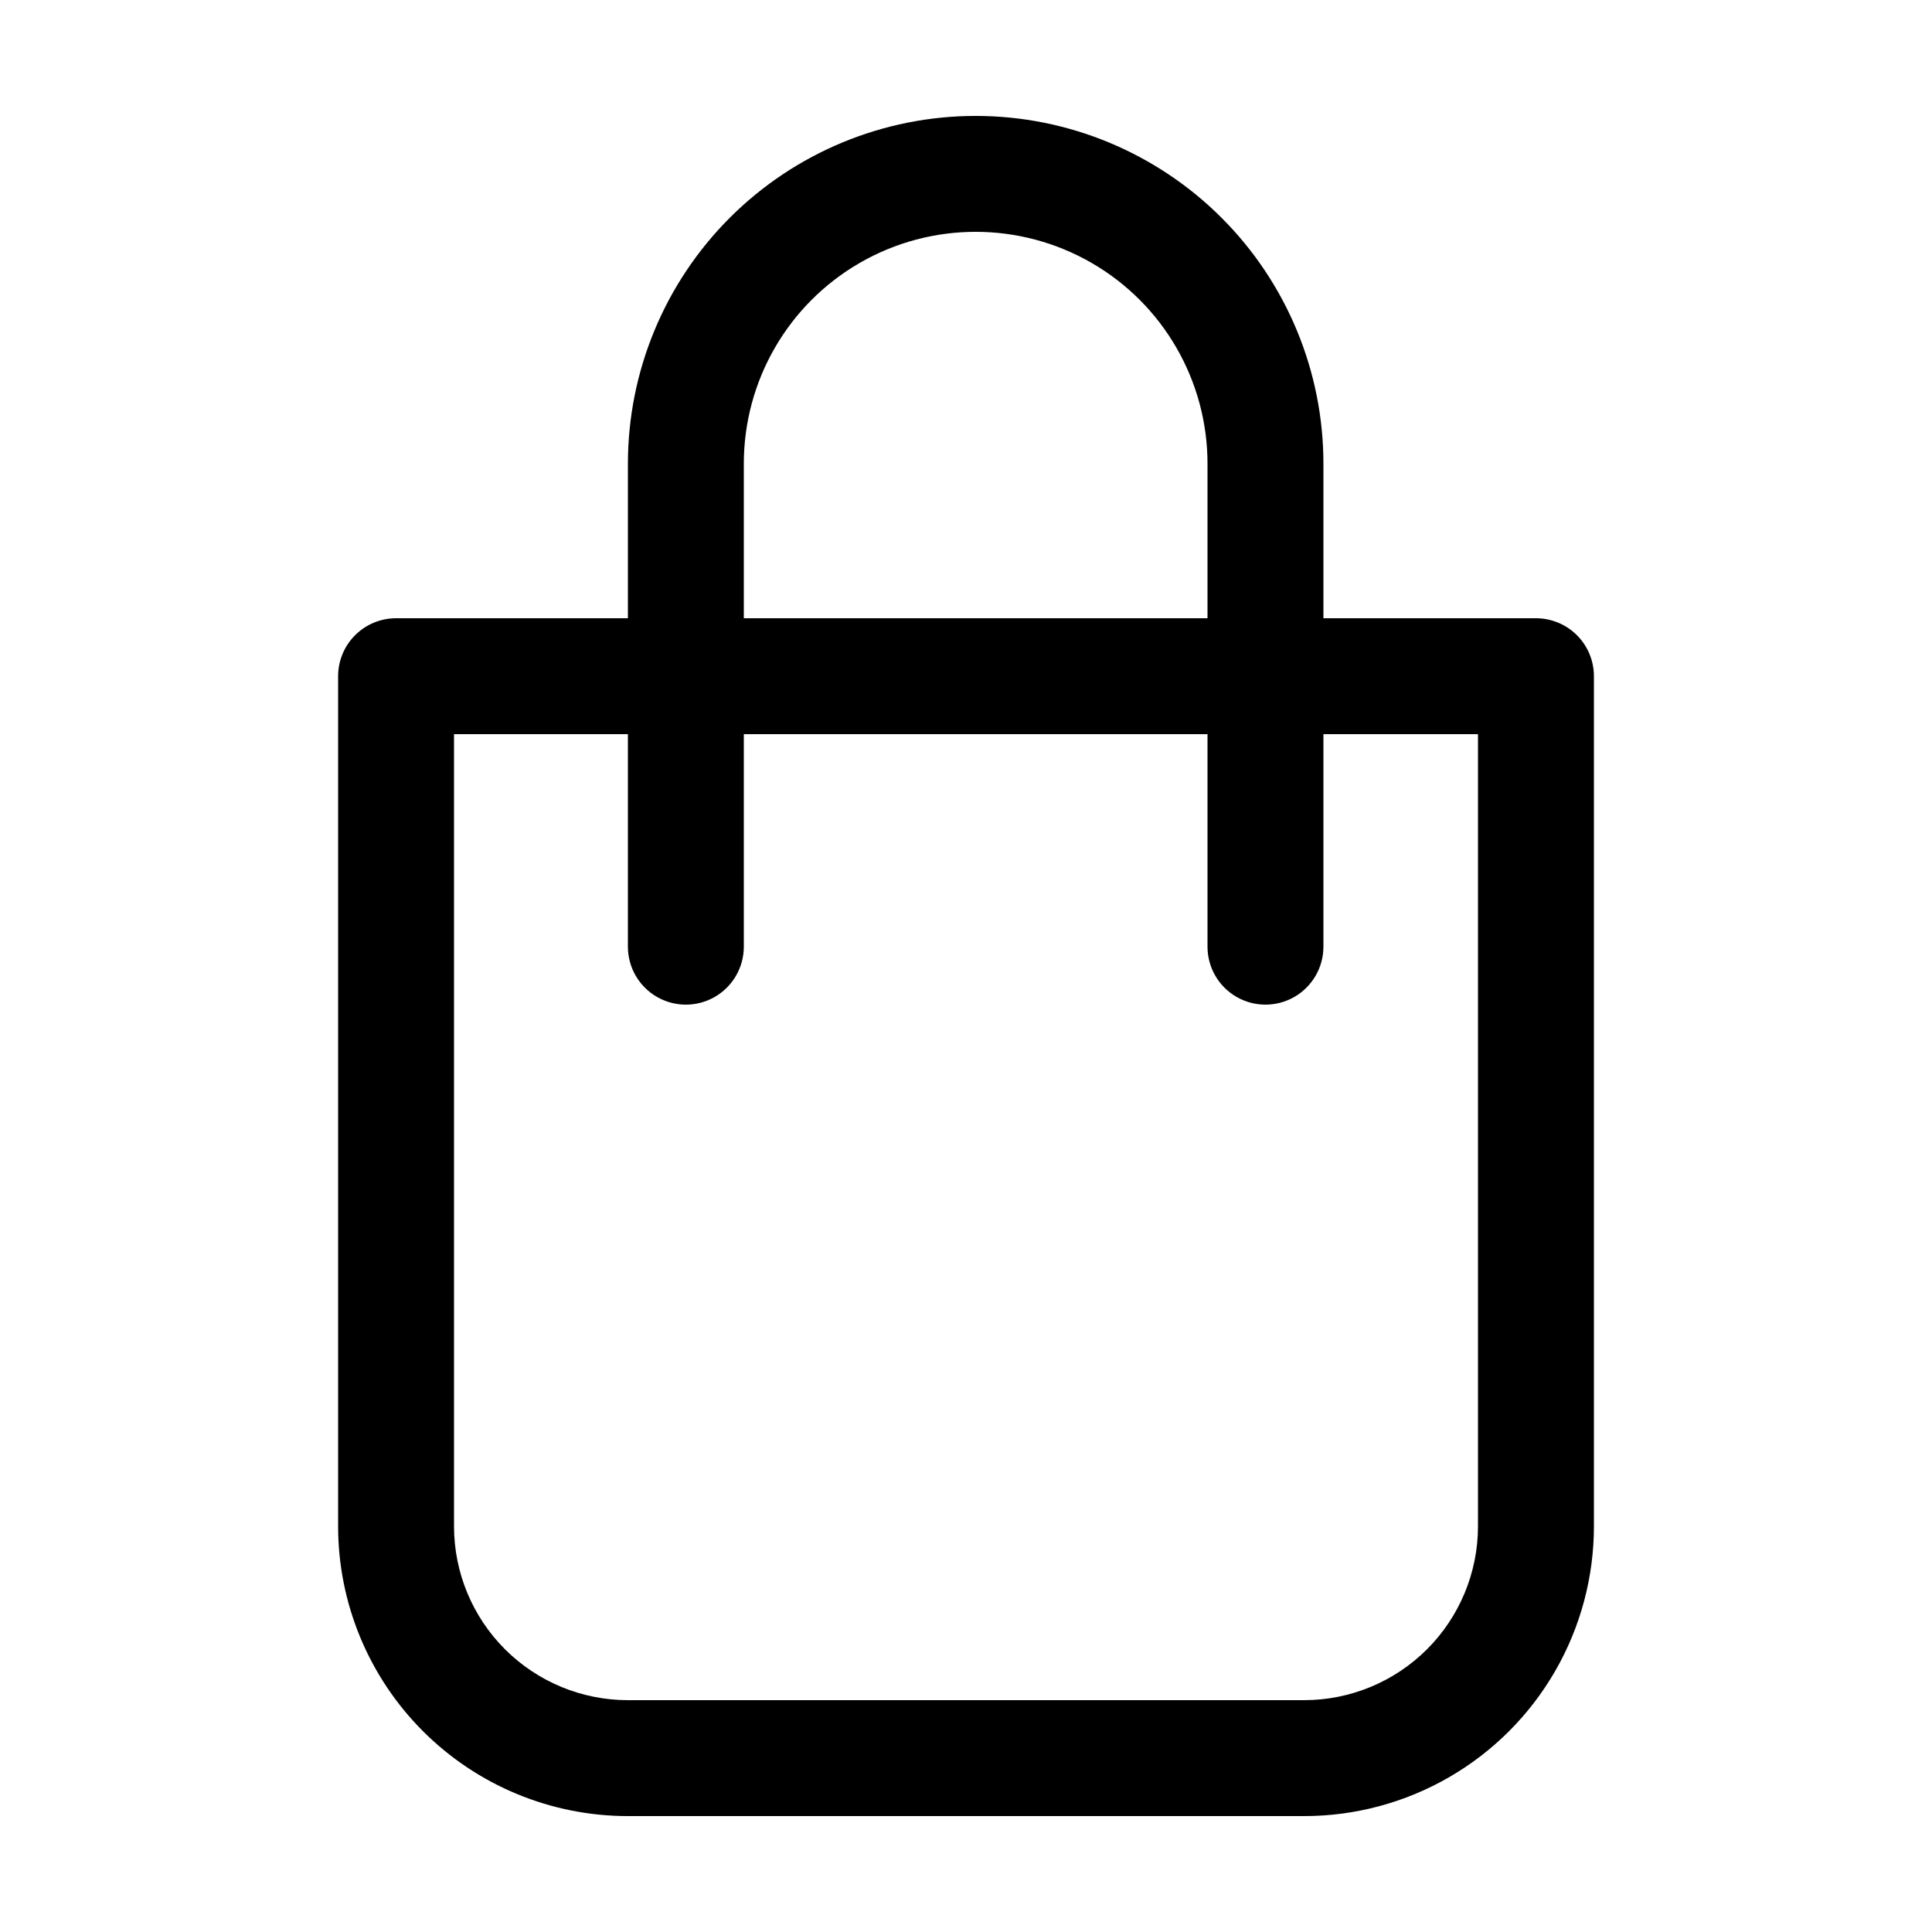
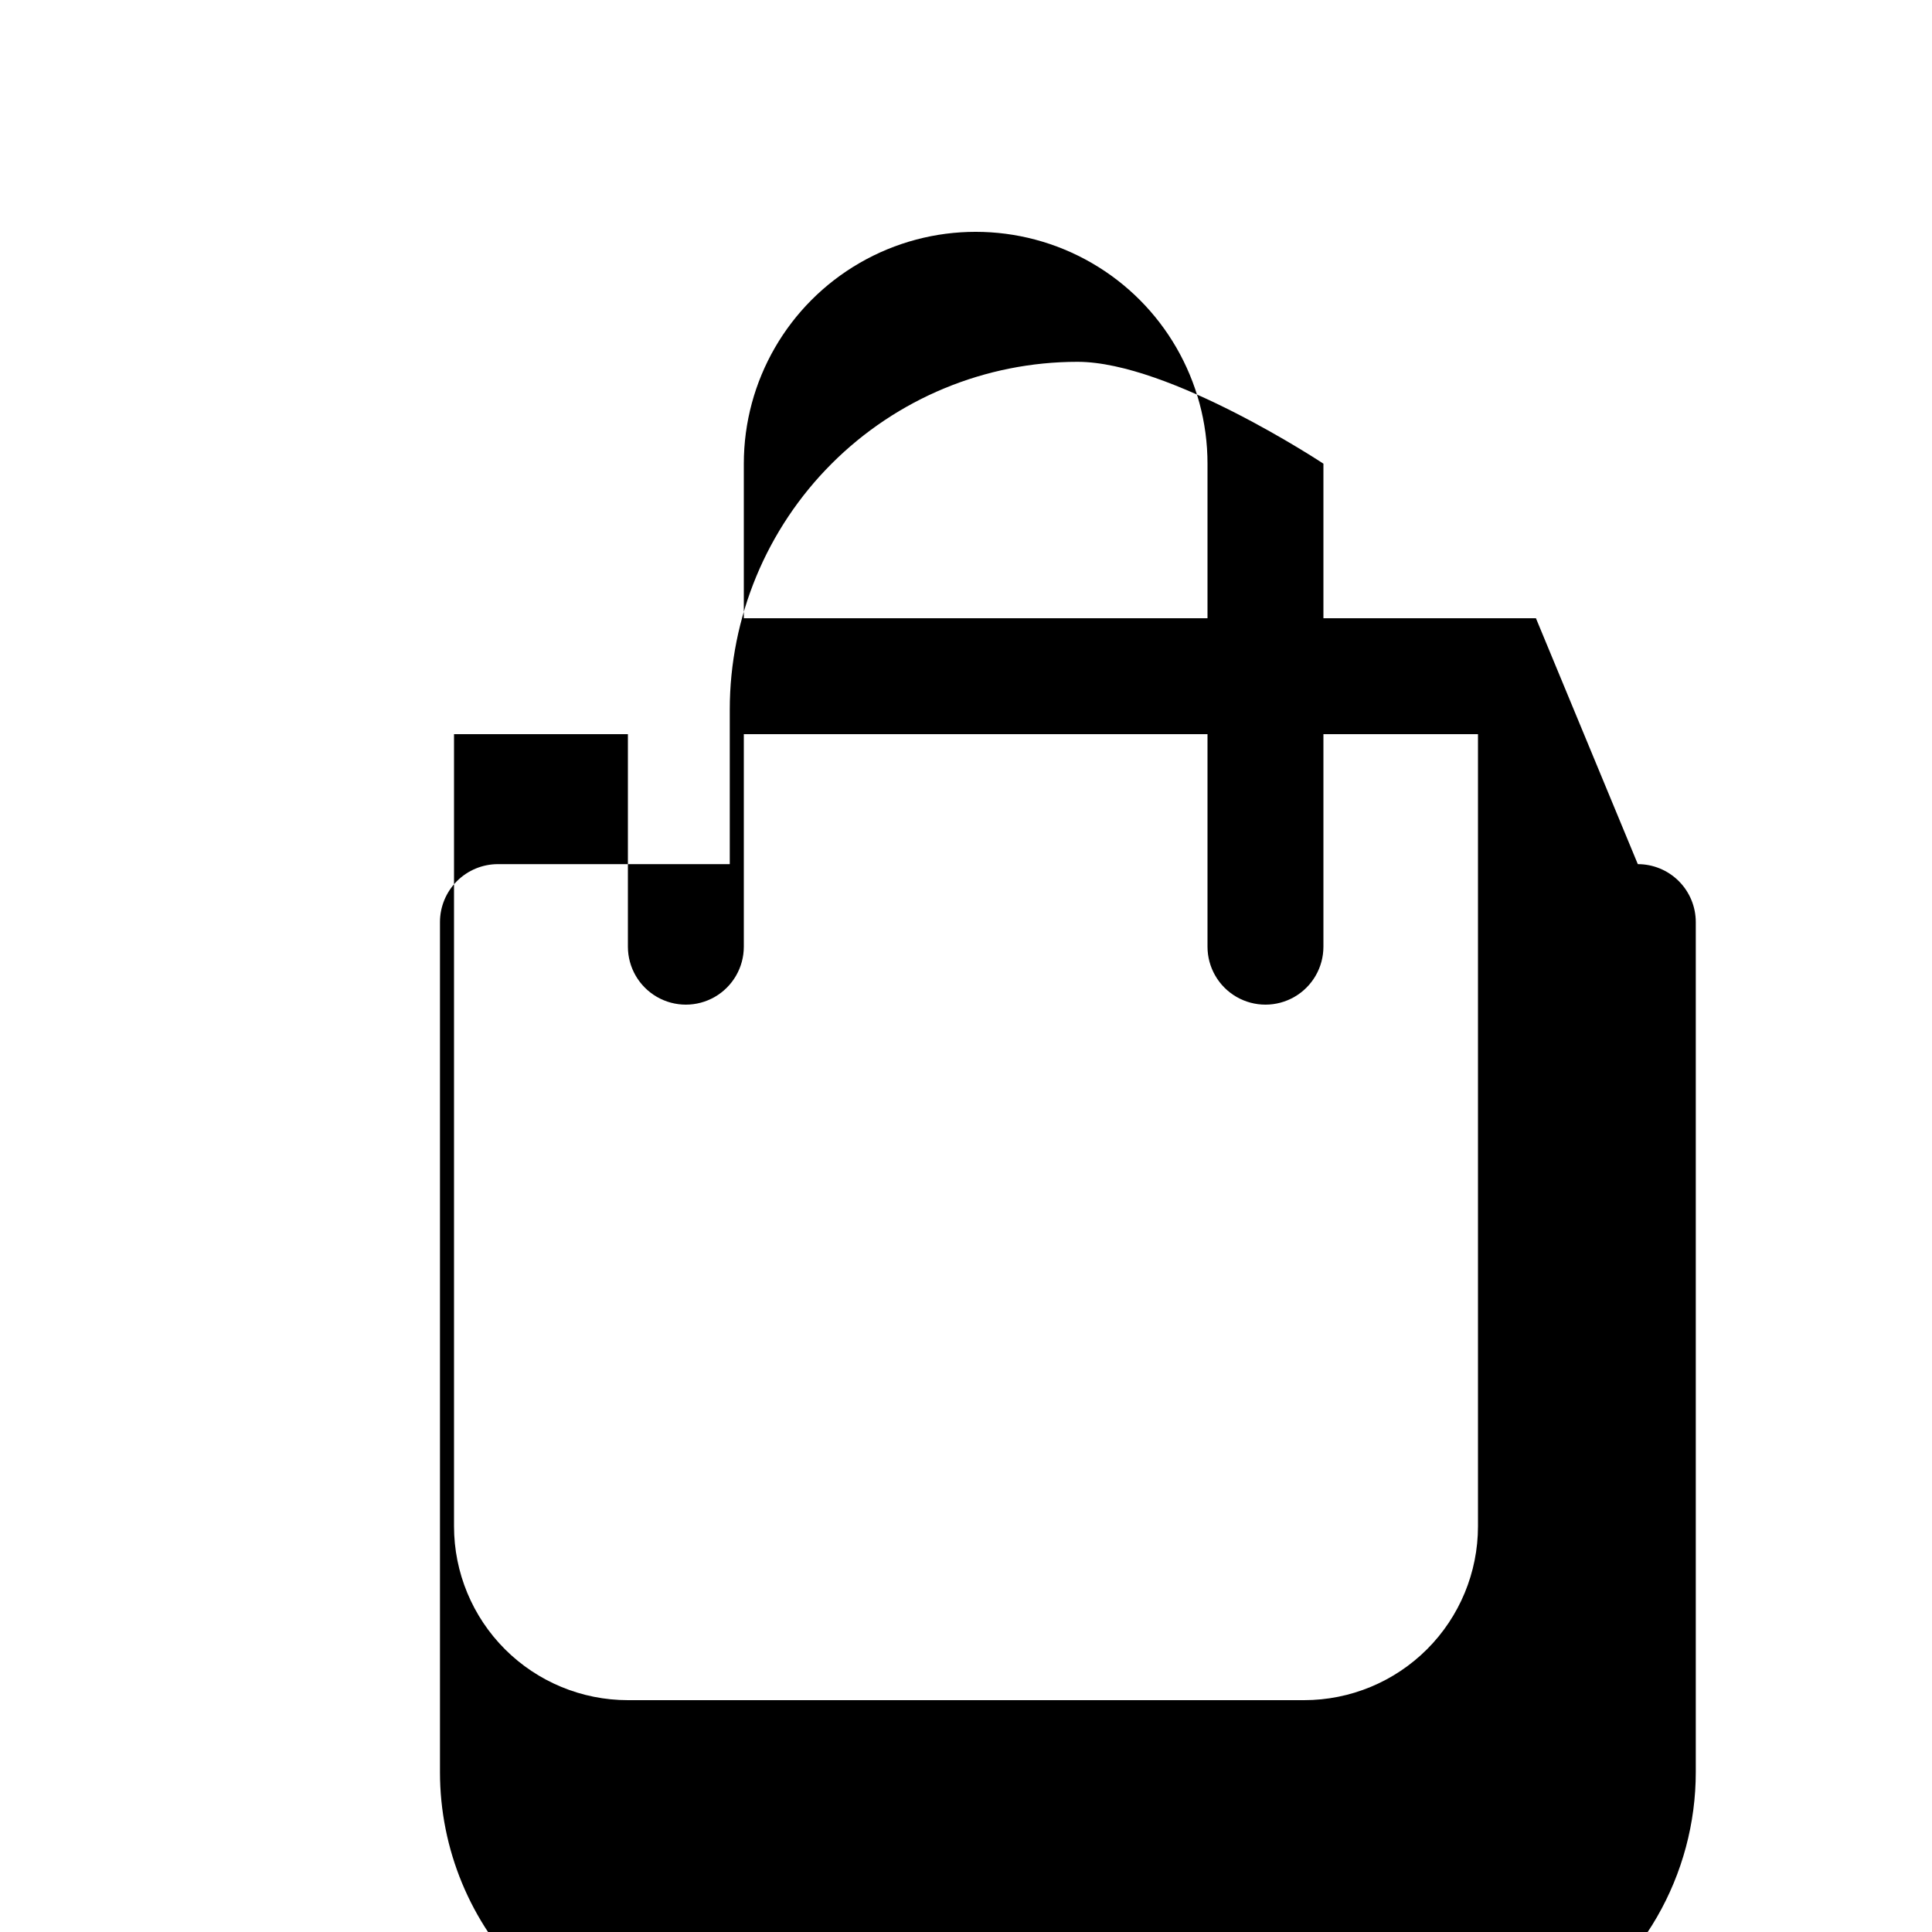
<svg xmlns="http://www.w3.org/2000/svg" width="1200pt" height="1200pt" version="1.1" viewBox="0 0 1200 1200">
-   <path d="m954 384h-132v-96c0-57.285-22.758-112.23-63.266-152.73s-95.449-63.266-152.73-63.266-112.23 22.758-152.73 63.266-63.266 95.449-63.266 152.73v96h-144c-9.547 0-18.703 3.793-25.457 10.543-6.75 6.754-10.543 15.91-10.543 25.457v528c0 47.738 18.965 93.523 52.723 127.28 33.754 33.758 79.539 52.723 127.28 52.723h420c31.598 0 62.637-8.316 90-24.117 27.363-15.797 50.086-38.52 65.883-65.883 15.801-27.363 24.117-58.402 24.117-90v-528c0-9.547-3.793-18.703-10.543-25.457-6.754-6.75-15.91-10.543-25.457-10.543zm-492-96c0-51.445 27.445-98.984 72-124.71 44.555-25.723 99.445-25.723 144 0 44.555 25.723 72 73.262 72 124.71v96h-288zm456 660c0 28.645-11.379 56.113-31.633 76.367-20.254 20.254-47.723 31.633-76.367 31.633h-420c-28.645 0-56.113-11.379-76.367-31.633-20.254-20.254-31.633-47.723-31.633-76.367v-492h108v132c0 12.863 6.863 24.746 18 31.176 11.137 6.434 24.863 6.434 36 0 11.137-6.43 18-18.312 18-31.176v-132h288v132c0 12.863 6.863 24.746 18 31.176 11.137 6.434 24.863 6.434 36 0 11.137-6.43 18-18.312 18-31.176v-132h96z" />
+   <path d="m954 384h-132v-96s-95.449-63.266-152.73-63.266-112.23 22.758-152.73 63.266-63.266 95.449-63.266 152.73v96h-144c-9.547 0-18.703 3.793-25.457 10.543-6.75 6.754-10.543 15.91-10.543 25.457v528c0 47.738 18.965 93.523 52.723 127.28 33.754 33.758 79.539 52.723 127.28 52.723h420c31.598 0 62.637-8.316 90-24.117 27.363-15.797 50.086-38.52 65.883-65.883 15.801-27.363 24.117-58.402 24.117-90v-528c0-9.547-3.793-18.703-10.543-25.457-6.754-6.75-15.91-10.543-25.457-10.543zm-492-96c0-51.445 27.445-98.984 72-124.71 44.555-25.723 99.445-25.723 144 0 44.555 25.723 72 73.262 72 124.71v96h-288zm456 660c0 28.645-11.379 56.113-31.633 76.367-20.254 20.254-47.723 31.633-76.367 31.633h-420c-28.645 0-56.113-11.379-76.367-31.633-20.254-20.254-31.633-47.723-31.633-76.367v-492h108v132c0 12.863 6.863 24.746 18 31.176 11.137 6.434 24.863 6.434 36 0 11.137-6.43 18-18.312 18-31.176v-132h288v132c0 12.863 6.863 24.746 18 31.176 11.137 6.434 24.863 6.434 36 0 11.137-6.43 18-18.312 18-31.176v-132h96z" />
</svg>